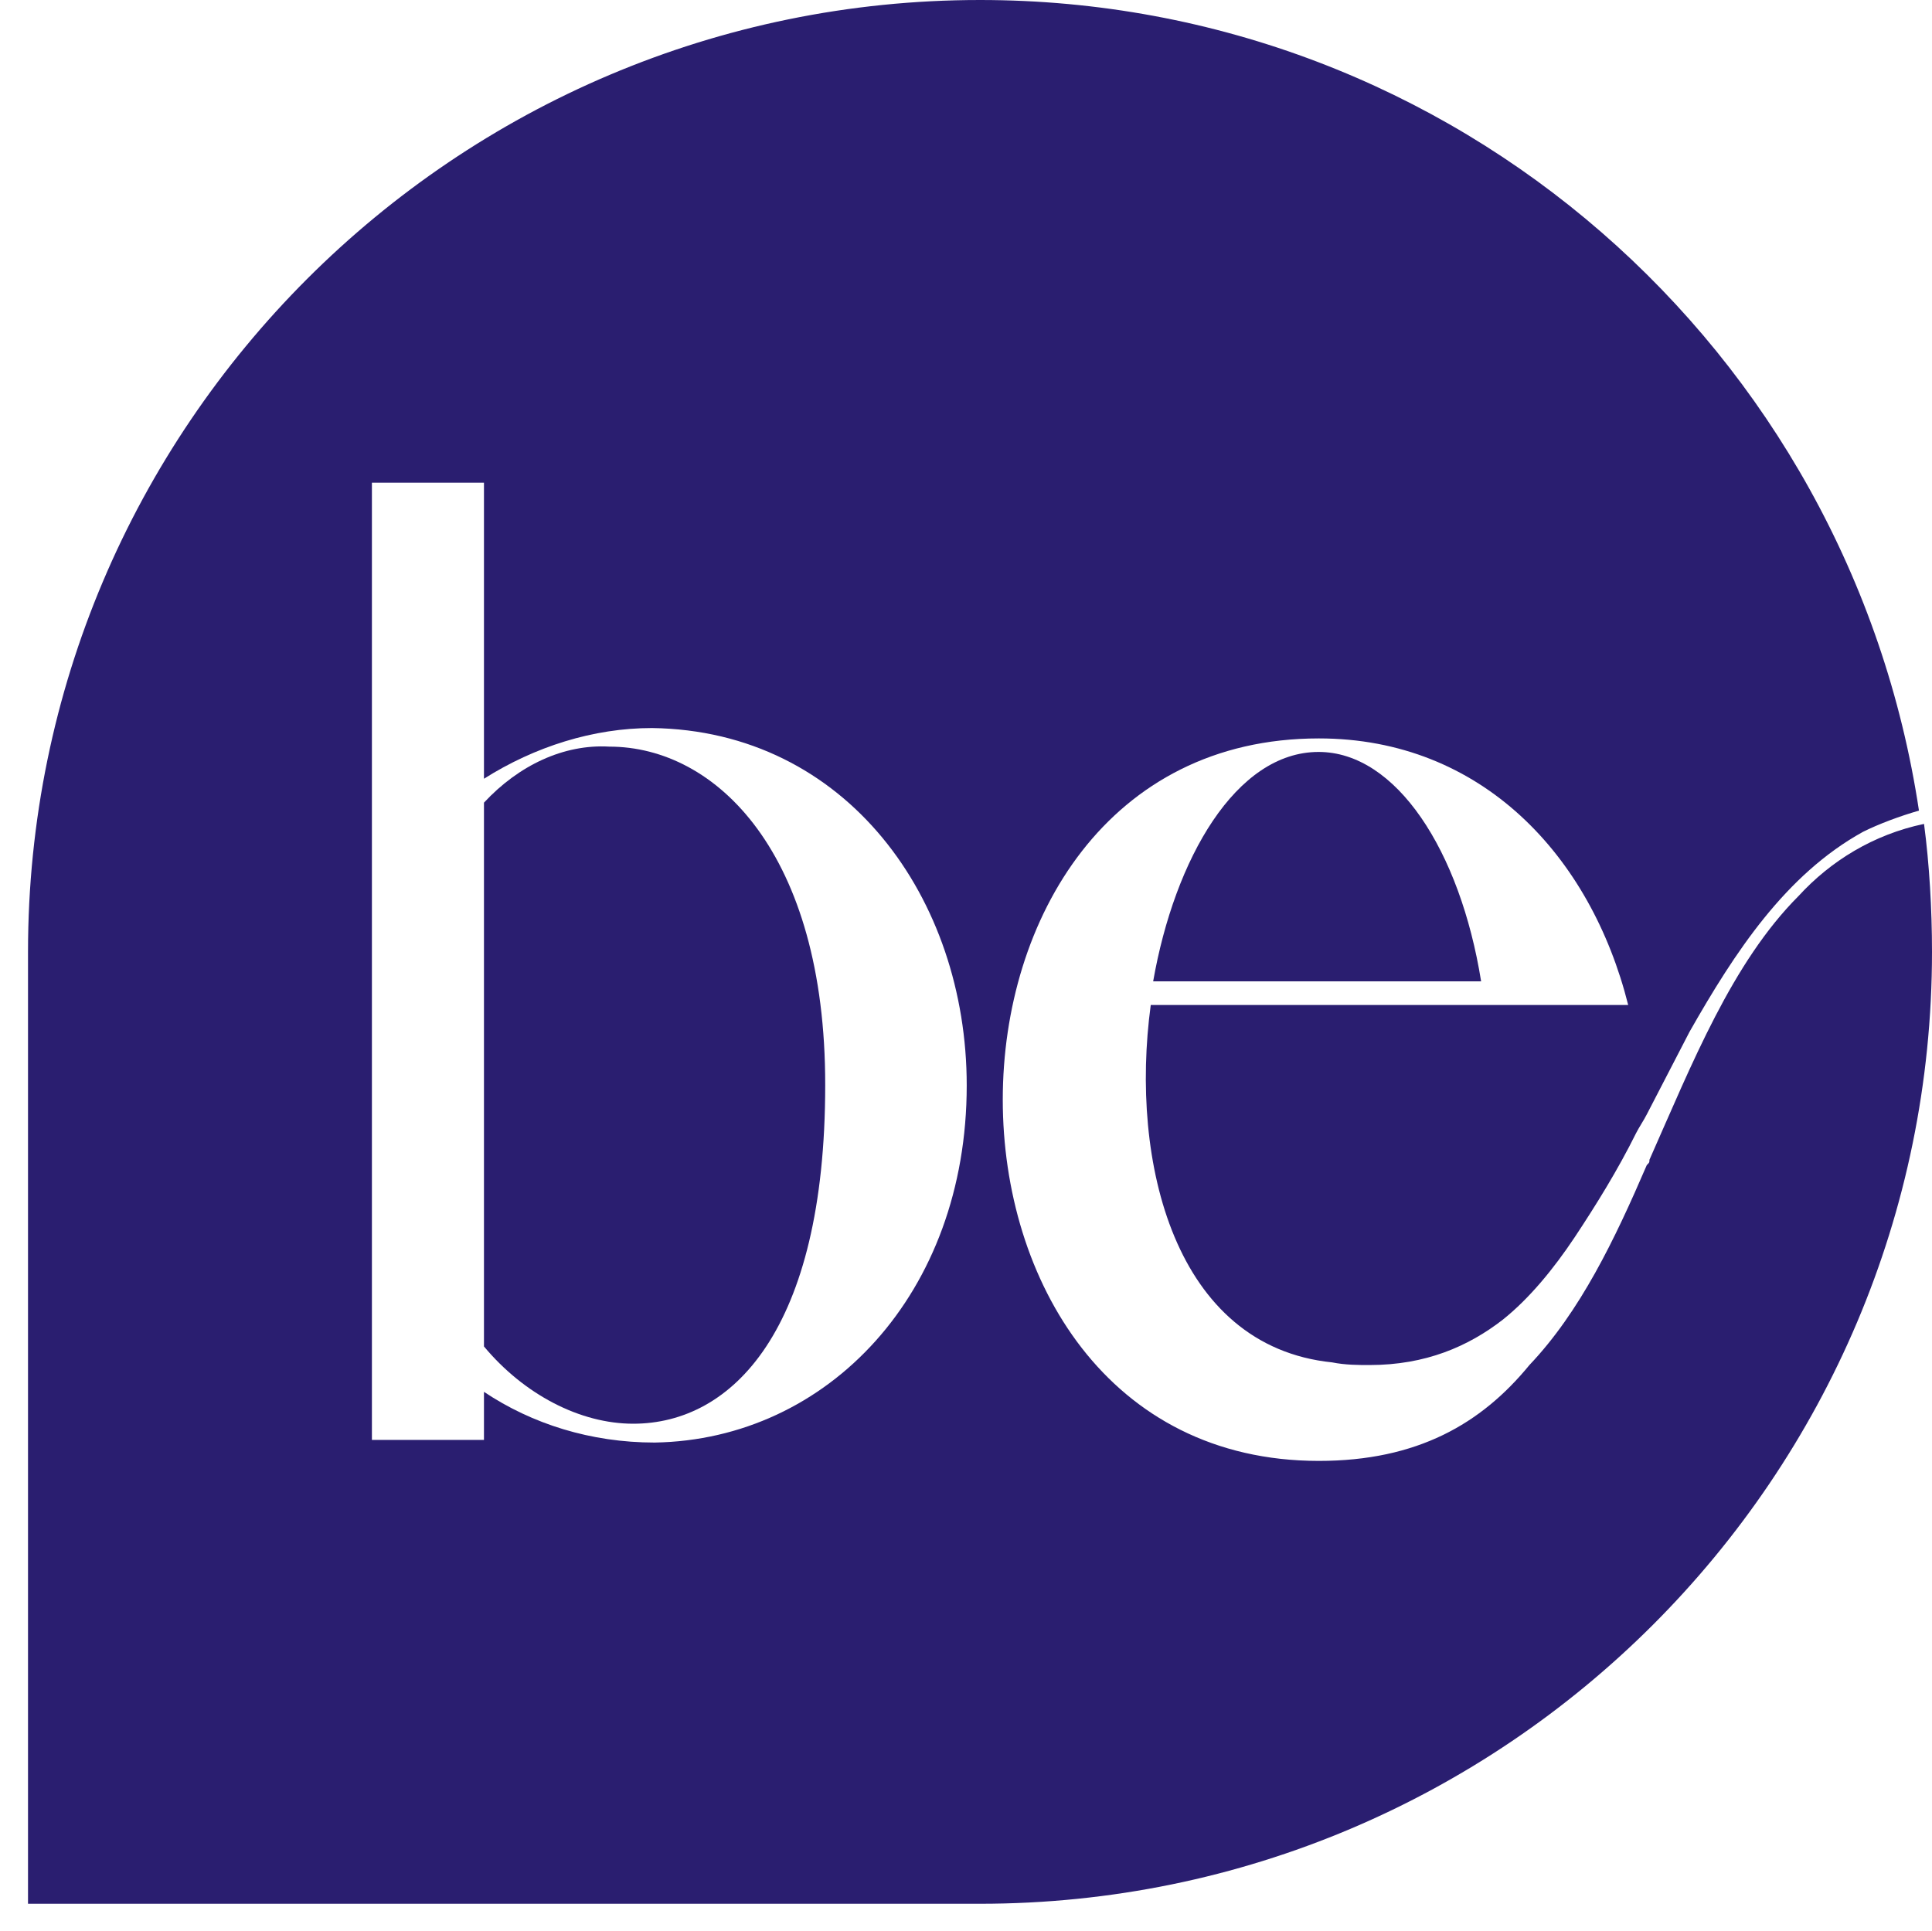
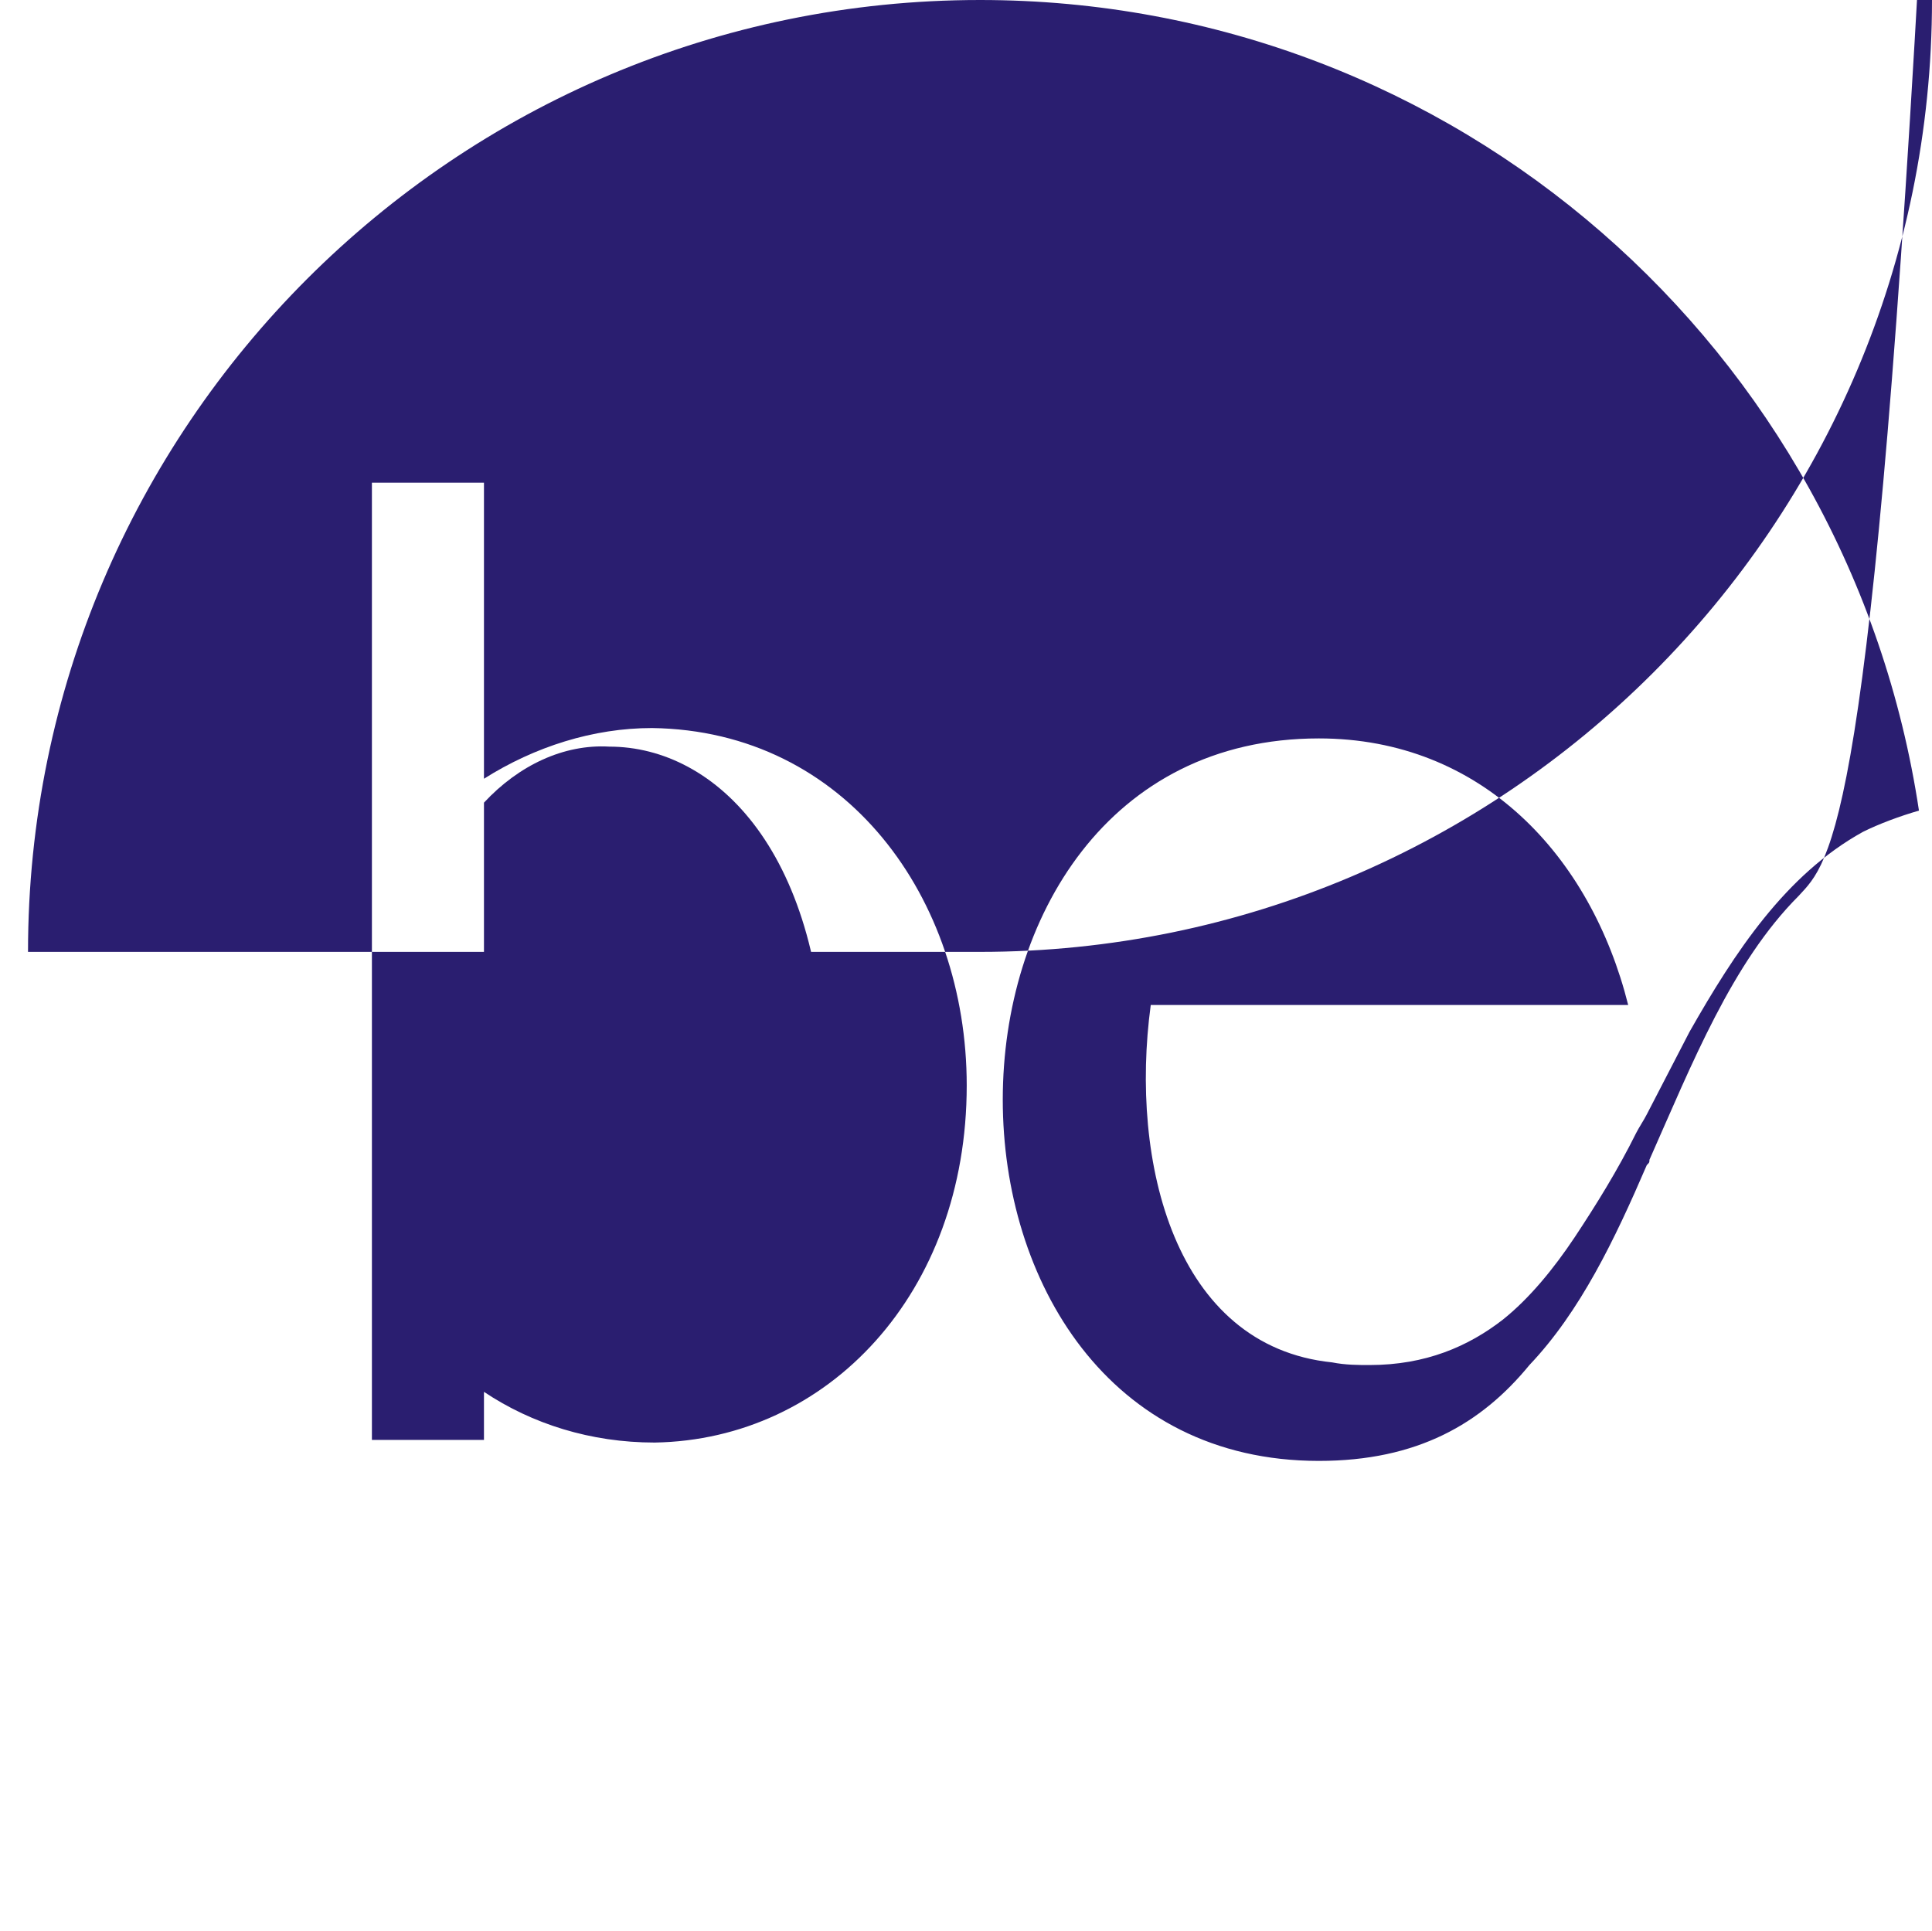
<svg xmlns="http://www.w3.org/2000/svg" id="Camada_1" x="0px" y="0px" viewBox="94 -3.8 800 799.8" style="enable-background:new 94 -3.8 800 799.8;" xml:space="preserve">
  <style type="text/css">	.st0{fill:#2A1E70;}</style>
  <g>
    <path class="st0" d="M346.3,305.4c-18.8-1.1-37.5,7.7-51.9,23.2v225.2c16.6,19.9,39.8,32,61.8,32c40.9,0,79.5-38.6,79.5-140.2  C435.8,349.5,390.5,305.4,346.3,305.4" />
-     <path class="st0" d="M640,307.6c-34.2,0-59.6,44.2-68.5,95h135.8C698.6,348.4,672.1,307.6,640,307.6" />
-     <path class="st0" d="M838.8,367.2c-27.6,27.6-44.2,69.6-61.8,109.3c0,1.1,0,1.1-1.1,2.2c-13.3,30.9-27.6,60.7-48.6,82.8  c-19.9,24.3-46.4,39.7-87.2,39.7c-174.5,0-174.5-299.2,0-299.2c67.4,0,112.6,48.6,128.1,110.4H570.5c-8.8,65.1,9.9,141.3,75.1,148  c5.5,1.1,11,1.1,15.5,1.1c23.2,0,40.9-7.7,55.2-18.8c11-8.8,21-21,29.8-34.2c8.8-13.3,17.7-27.6,25.4-43.1c1.1-2.2,3.3-5.5,4.4-7.7  l17.7-34.2c18.8-33.1,39.8-65.1,71.8-82.8c6.6-3.3,15.5-6.6,23.2-8.8C859.8,140.8,696.4-3.8,499.8-3.8  c-217.5,0-394.2,176.7-394.2,394.2v394.2h394.2c217.5,0,394.2-176.7,394.2-394.2c0-17.7-1.1-36.4-3.3-53  C869.7,341.8,852,352.8,838.8,367.2 M365.1,593.6c-26.5,0-50.8-7.7-70.7-21v19.9h-46.4v-27.6V196.1h46.4v122.6  c21-13.3,45.3-21,69.6-21c80.6,1.1,130.3,70.7,130.3,148C494.3,531.7,436.9,592.4,365.1,593.6" />
+     <path class="st0" d="M838.8,367.2c-27.6,27.6-44.2,69.6-61.8,109.3c0,1.1,0,1.1-1.1,2.2c-13.3,30.9-27.6,60.7-48.6,82.8  c-19.9,24.3-46.4,39.7-87.2,39.7c-174.5,0-174.5-299.2,0-299.2c67.4,0,112.6,48.6,128.1,110.4H570.5c-8.8,65.1,9.9,141.3,75.1,148  c5.5,1.1,11,1.1,15.5,1.1c23.2,0,40.9-7.7,55.2-18.8c11-8.8,21-21,29.8-34.2c8.8-13.3,17.7-27.6,25.4-43.1c1.1-2.2,3.3-5.5,4.4-7.7  l17.7-34.2c18.8-33.1,39.8-65.1,71.8-82.8c6.6-3.3,15.5-6.6,23.2-8.8C859.8,140.8,696.4-3.8,499.8-3.8  c-217.5,0-394.2,176.7-394.2,394.2h394.2c217.5,0,394.2-176.7,394.2-394.2c0-17.7-1.1-36.4-3.3-53  C869.7,341.8,852,352.8,838.8,367.2 M365.1,593.6c-26.5,0-50.8-7.7-70.7-21v19.9h-46.4v-27.6V196.1h46.4v122.6  c21-13.3,45.3-21,69.6-21c80.6,1.1,130.3,70.7,130.3,148C494.3,531.7,436.9,592.4,365.1,593.6" />
  </g>
</svg>